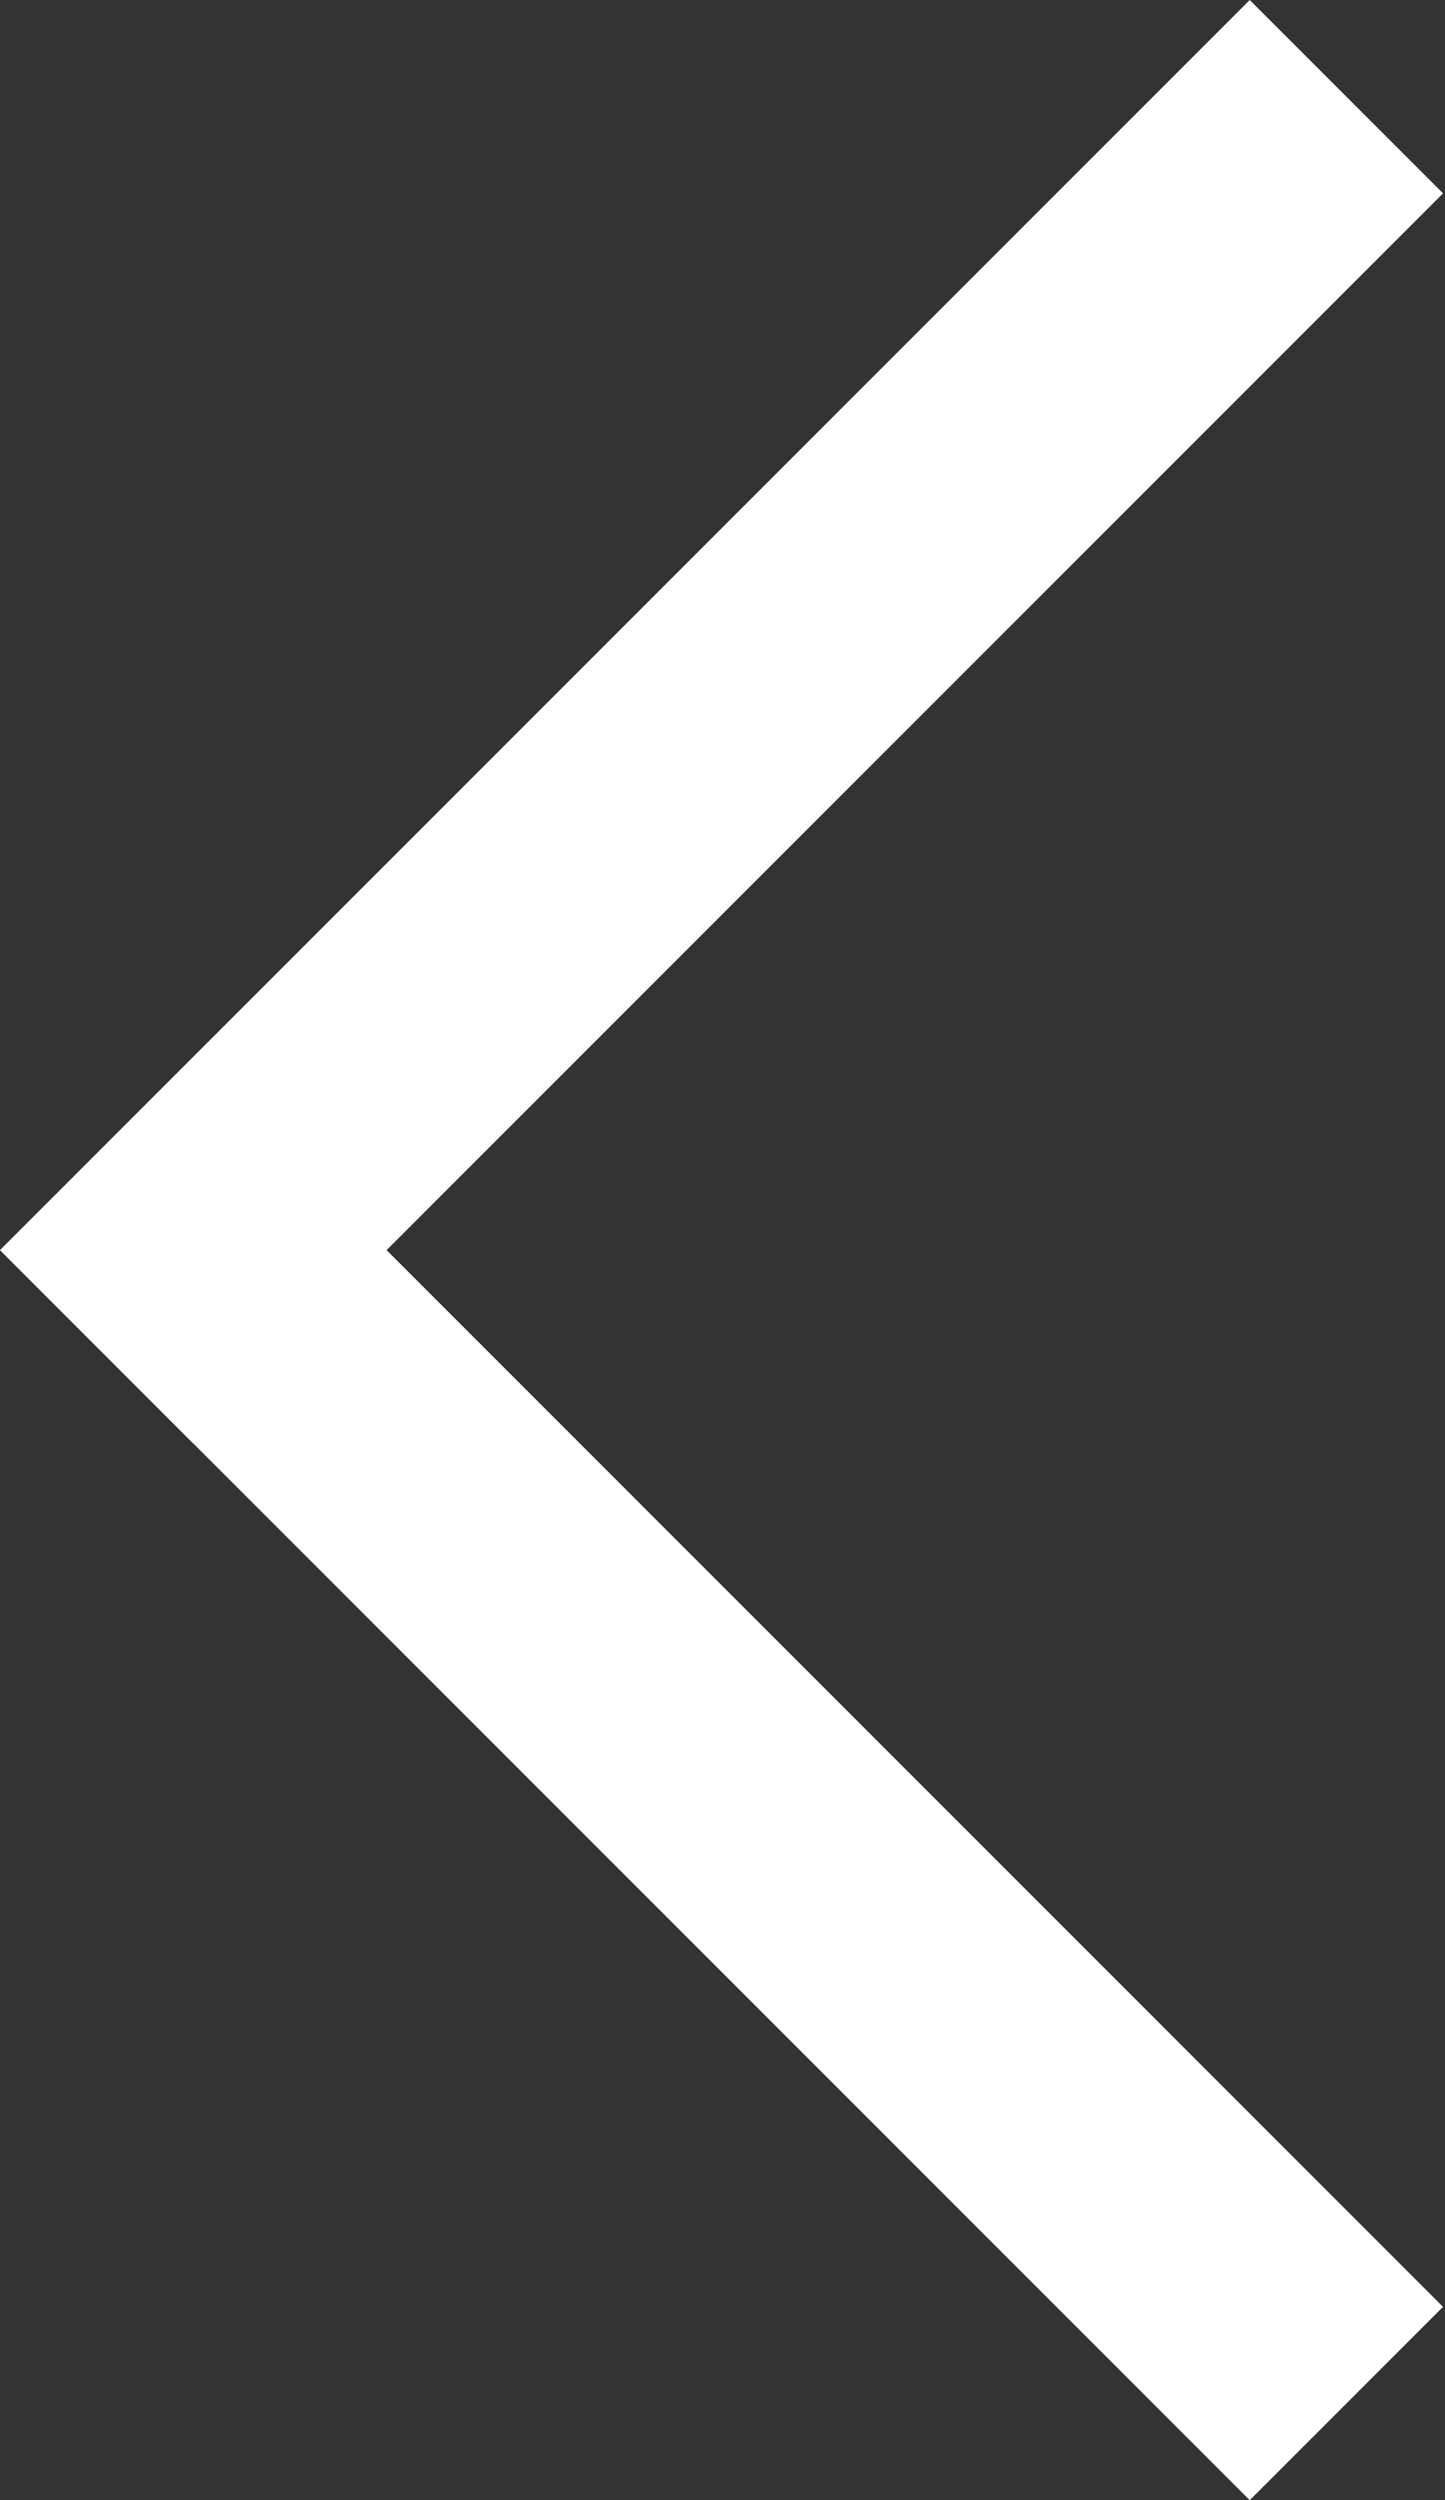
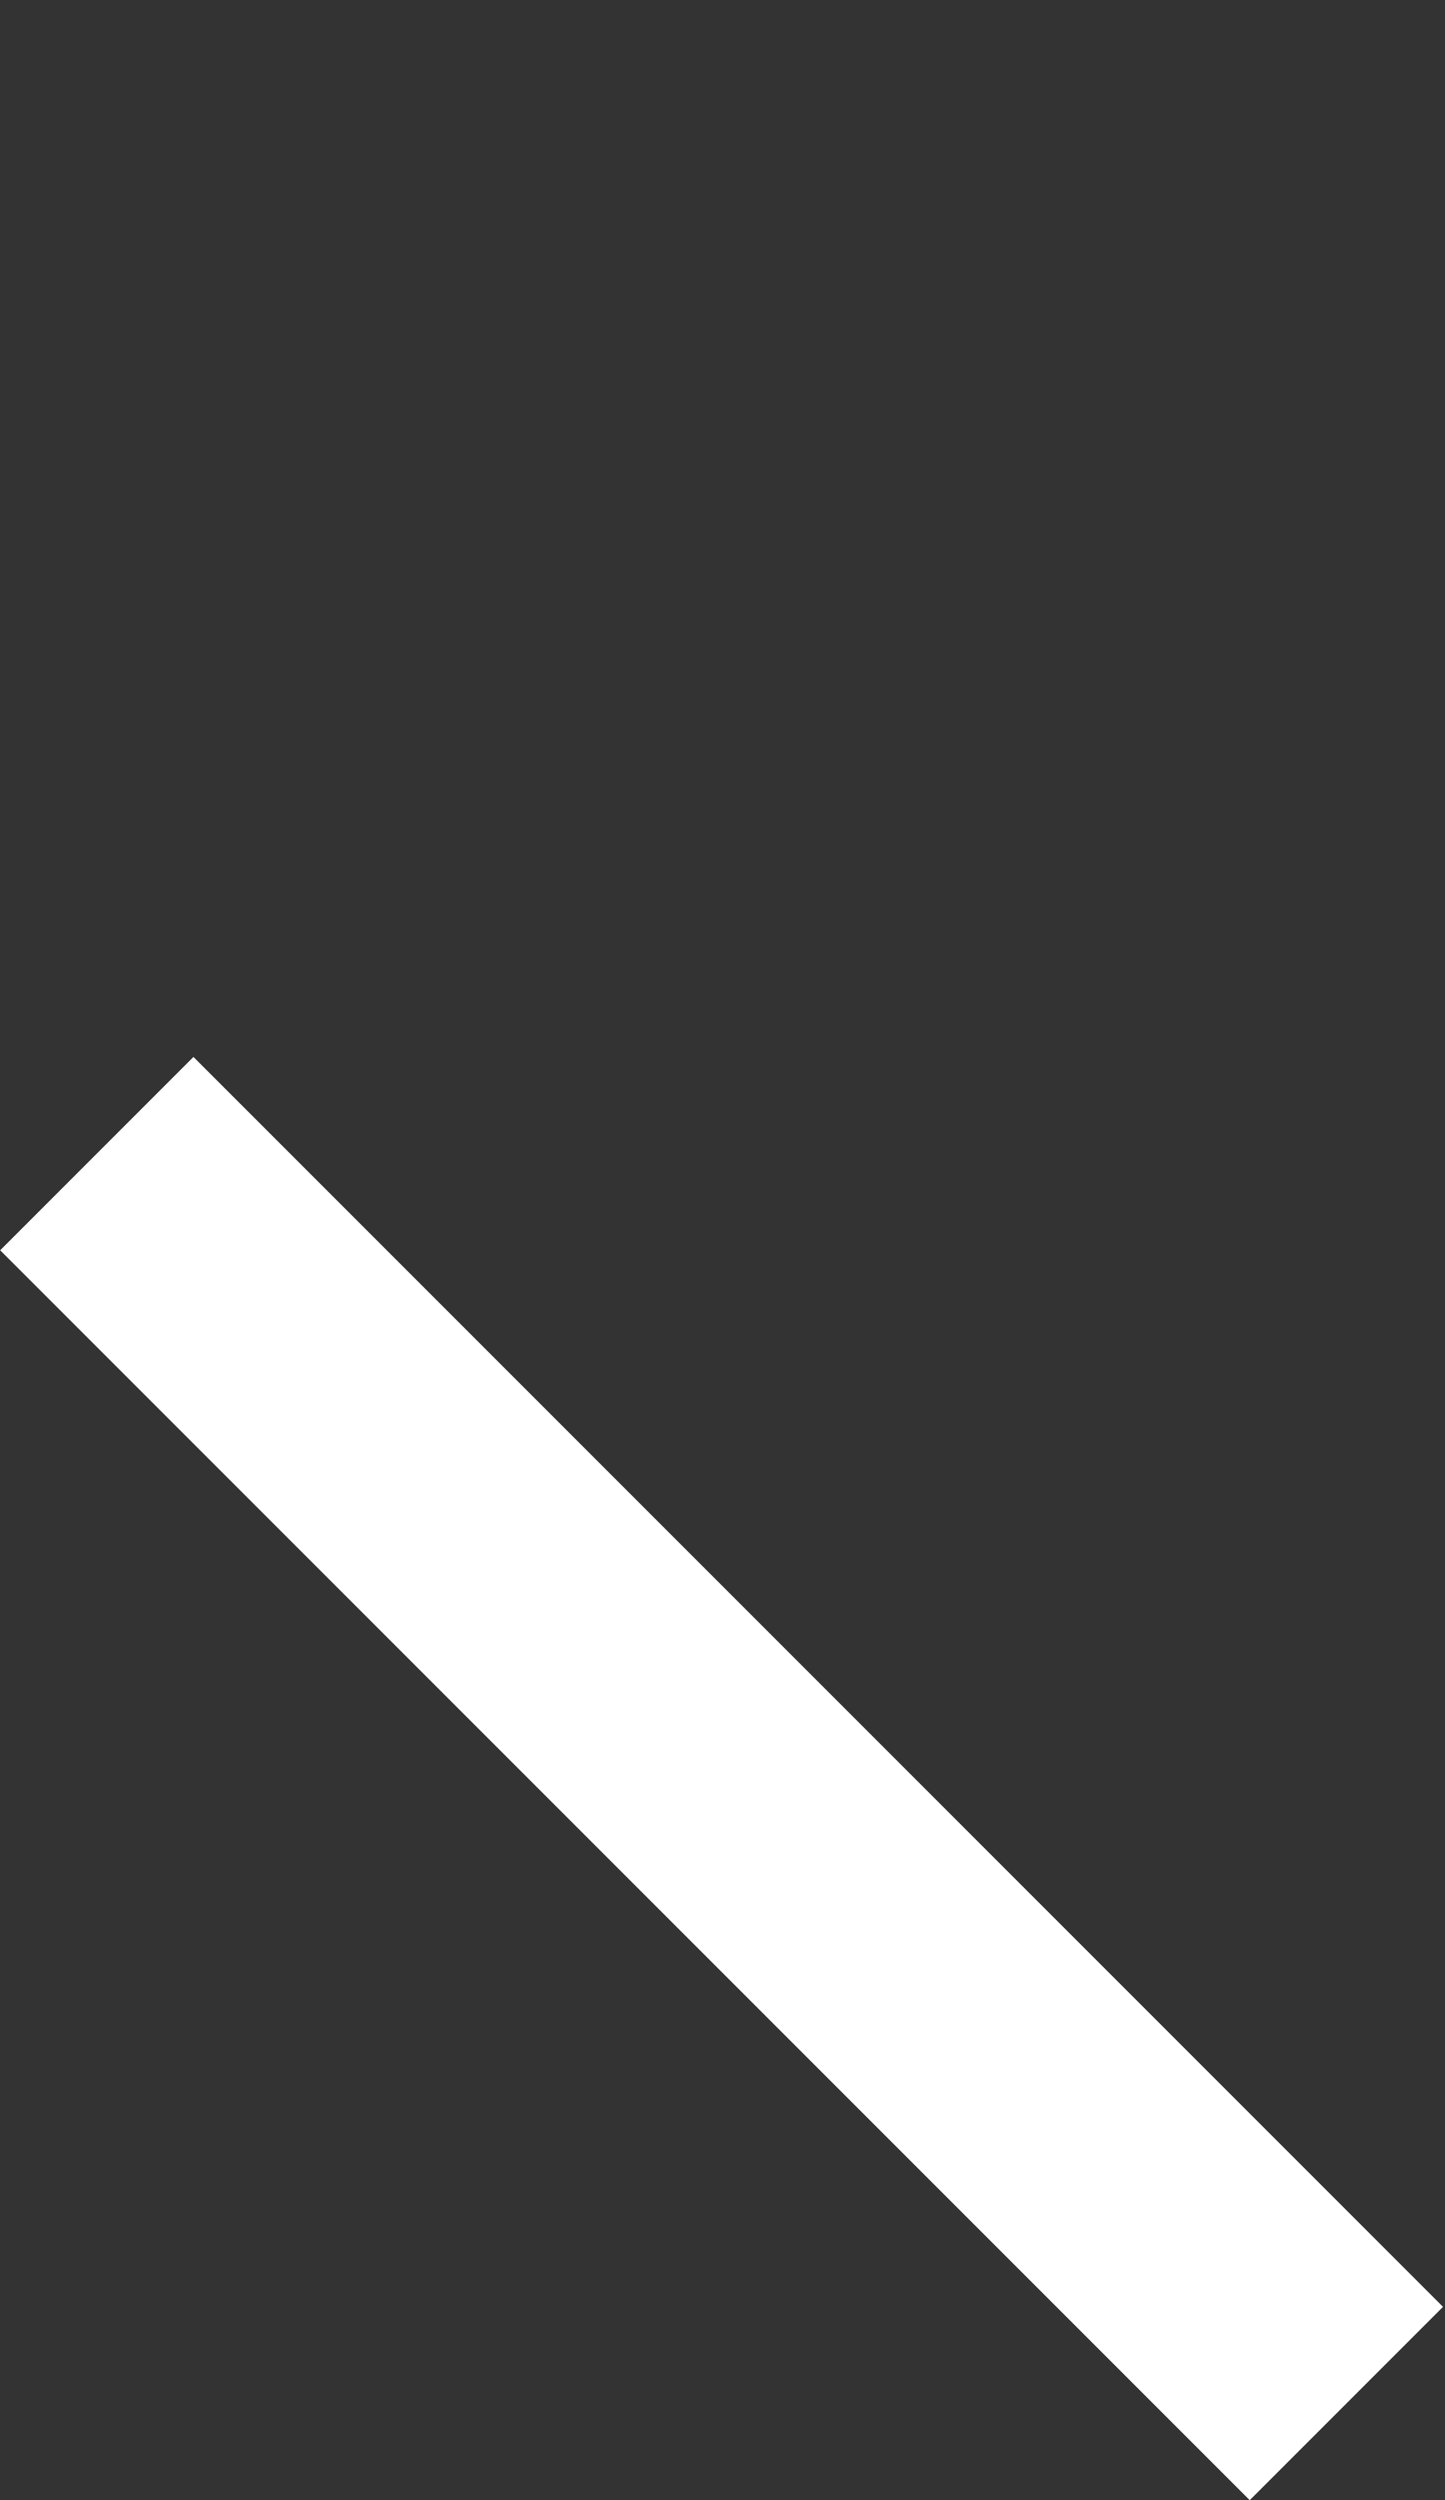
<svg xmlns="http://www.w3.org/2000/svg" width="37" height="64" viewBox="0 0 37 64" fill="none">
  <rect x="0" y="0" width="37" height="64" fill="#333333" stroke="none" />
-   <line x1="34.475" y1="2.475" x2="2.475" y2="34.475" stroke="white" stroke-width="7" />
  <line y1="-3.5" x2="45.255" y2="-3.5" transform="matrix(-0.707 -0.707 -0.707 0.707 32 64)" stroke="white" stroke-width="7" />
</svg>